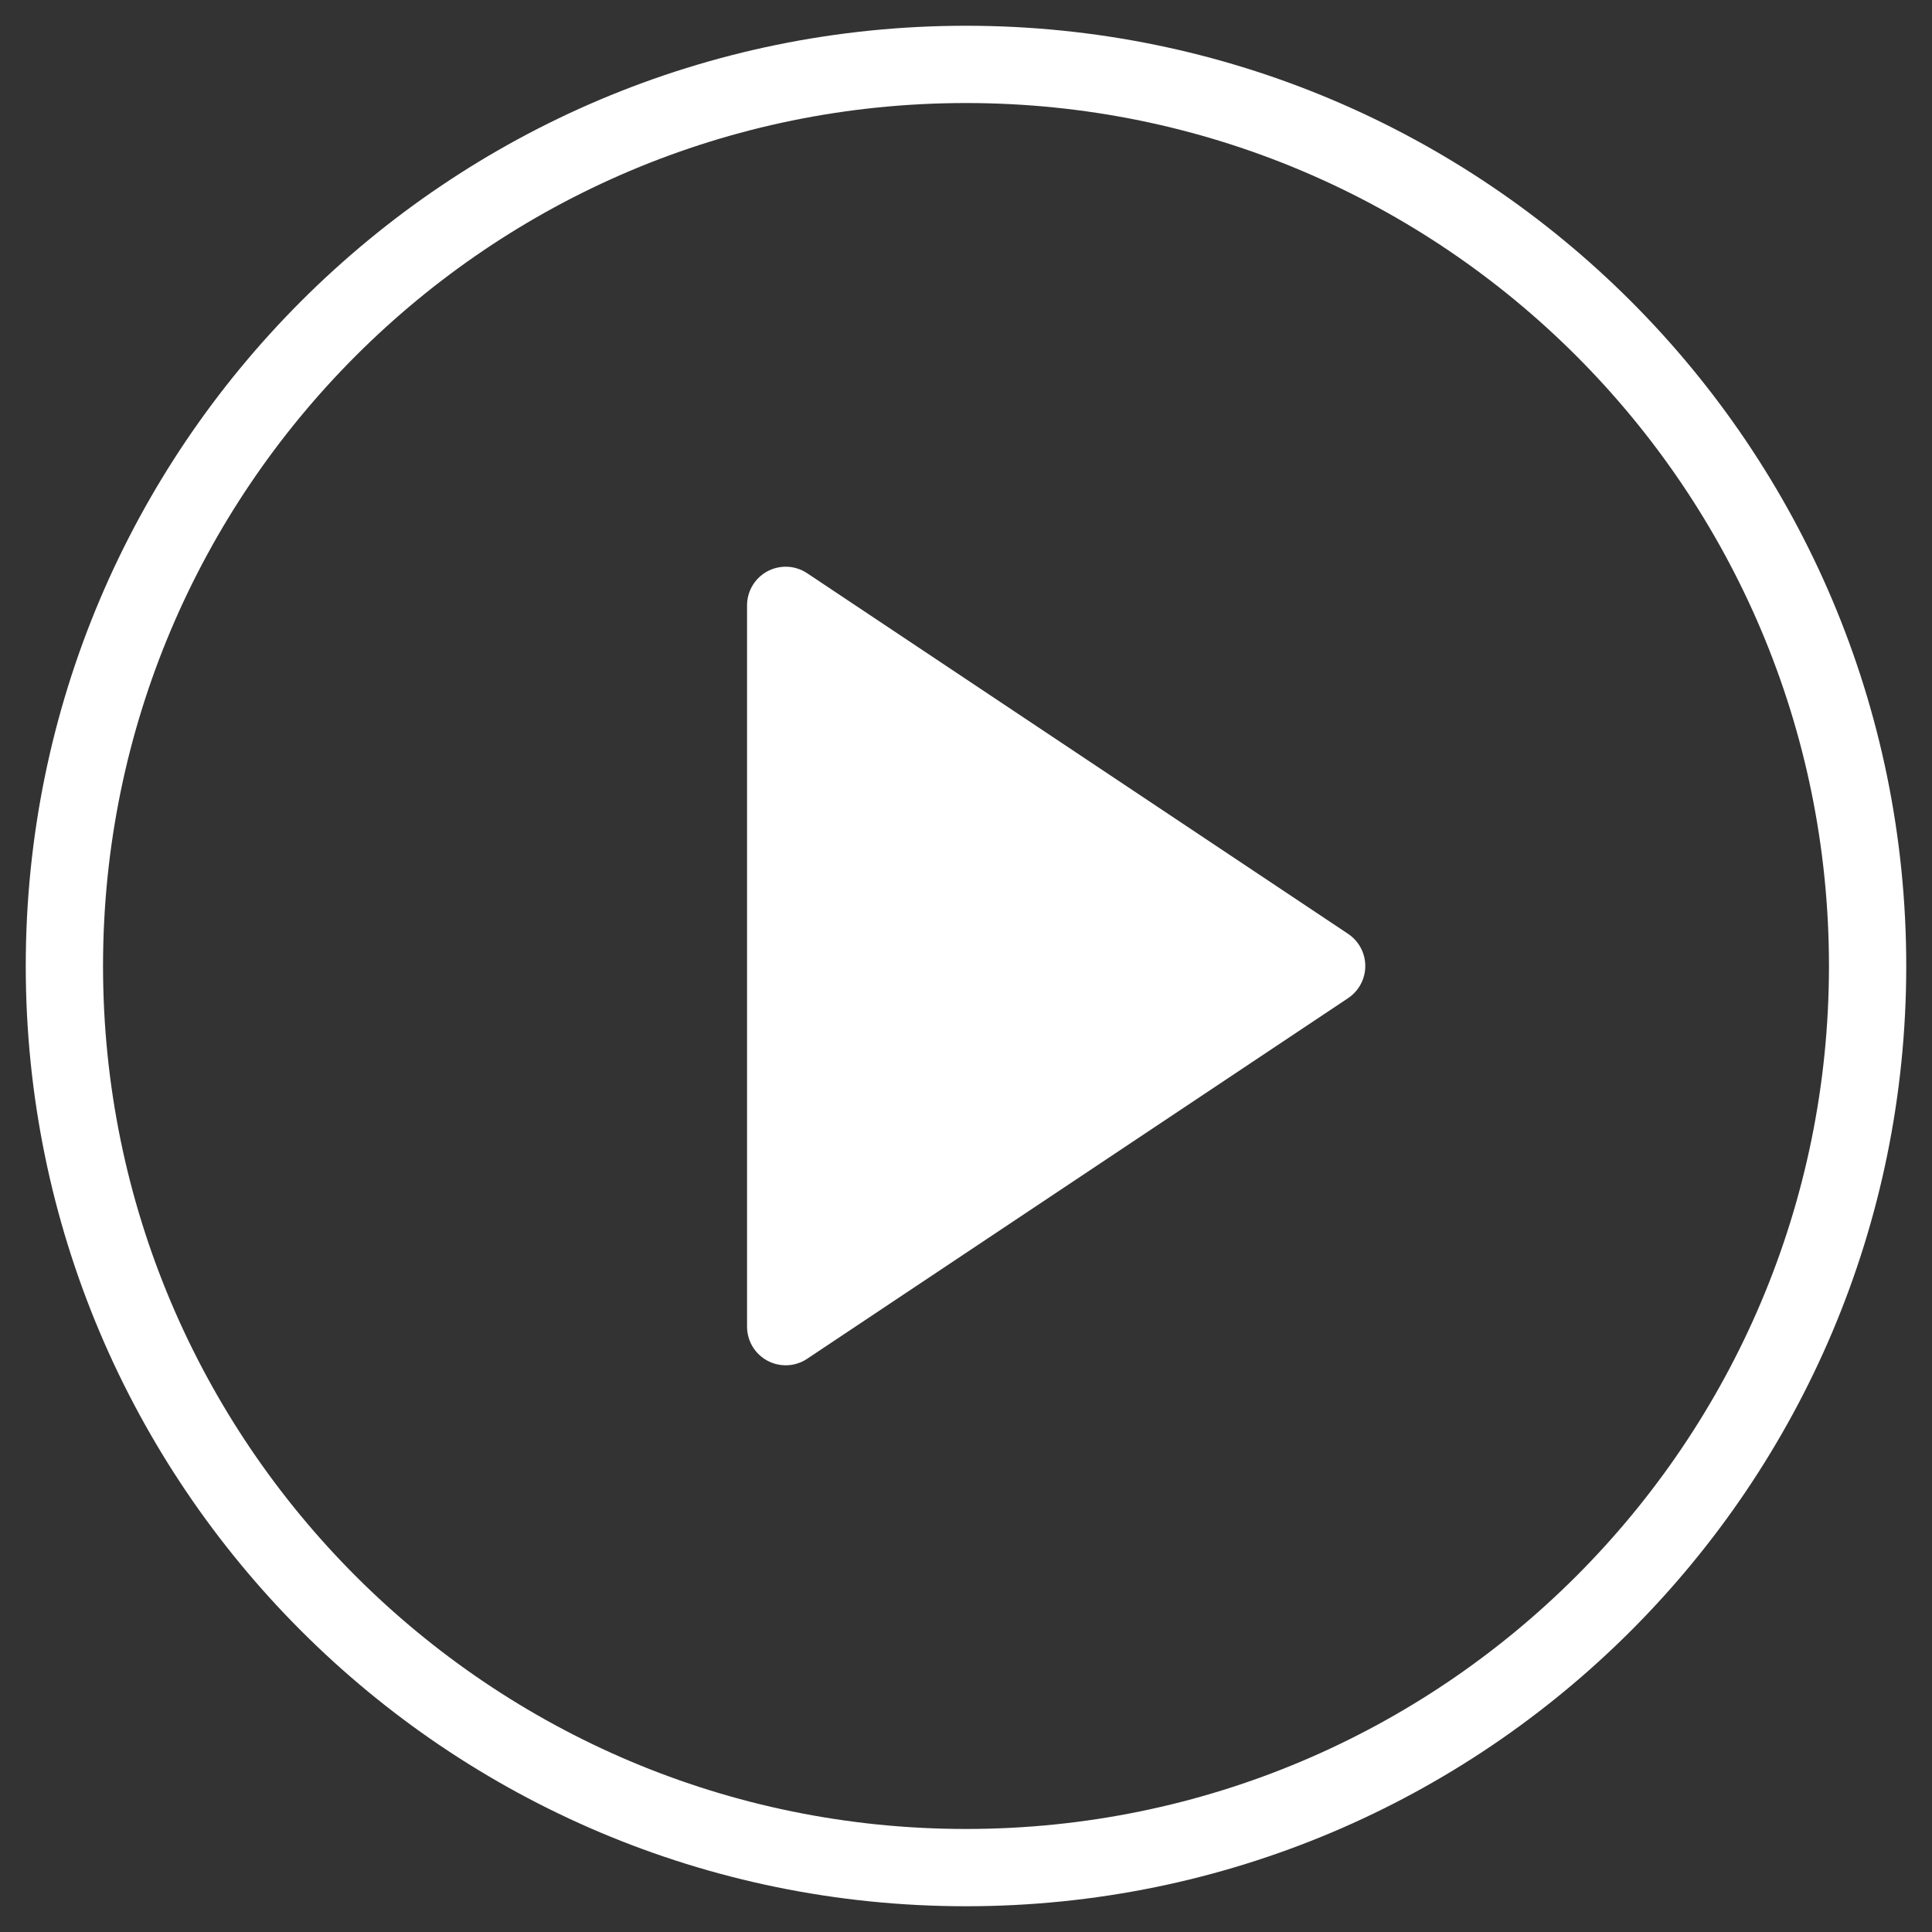
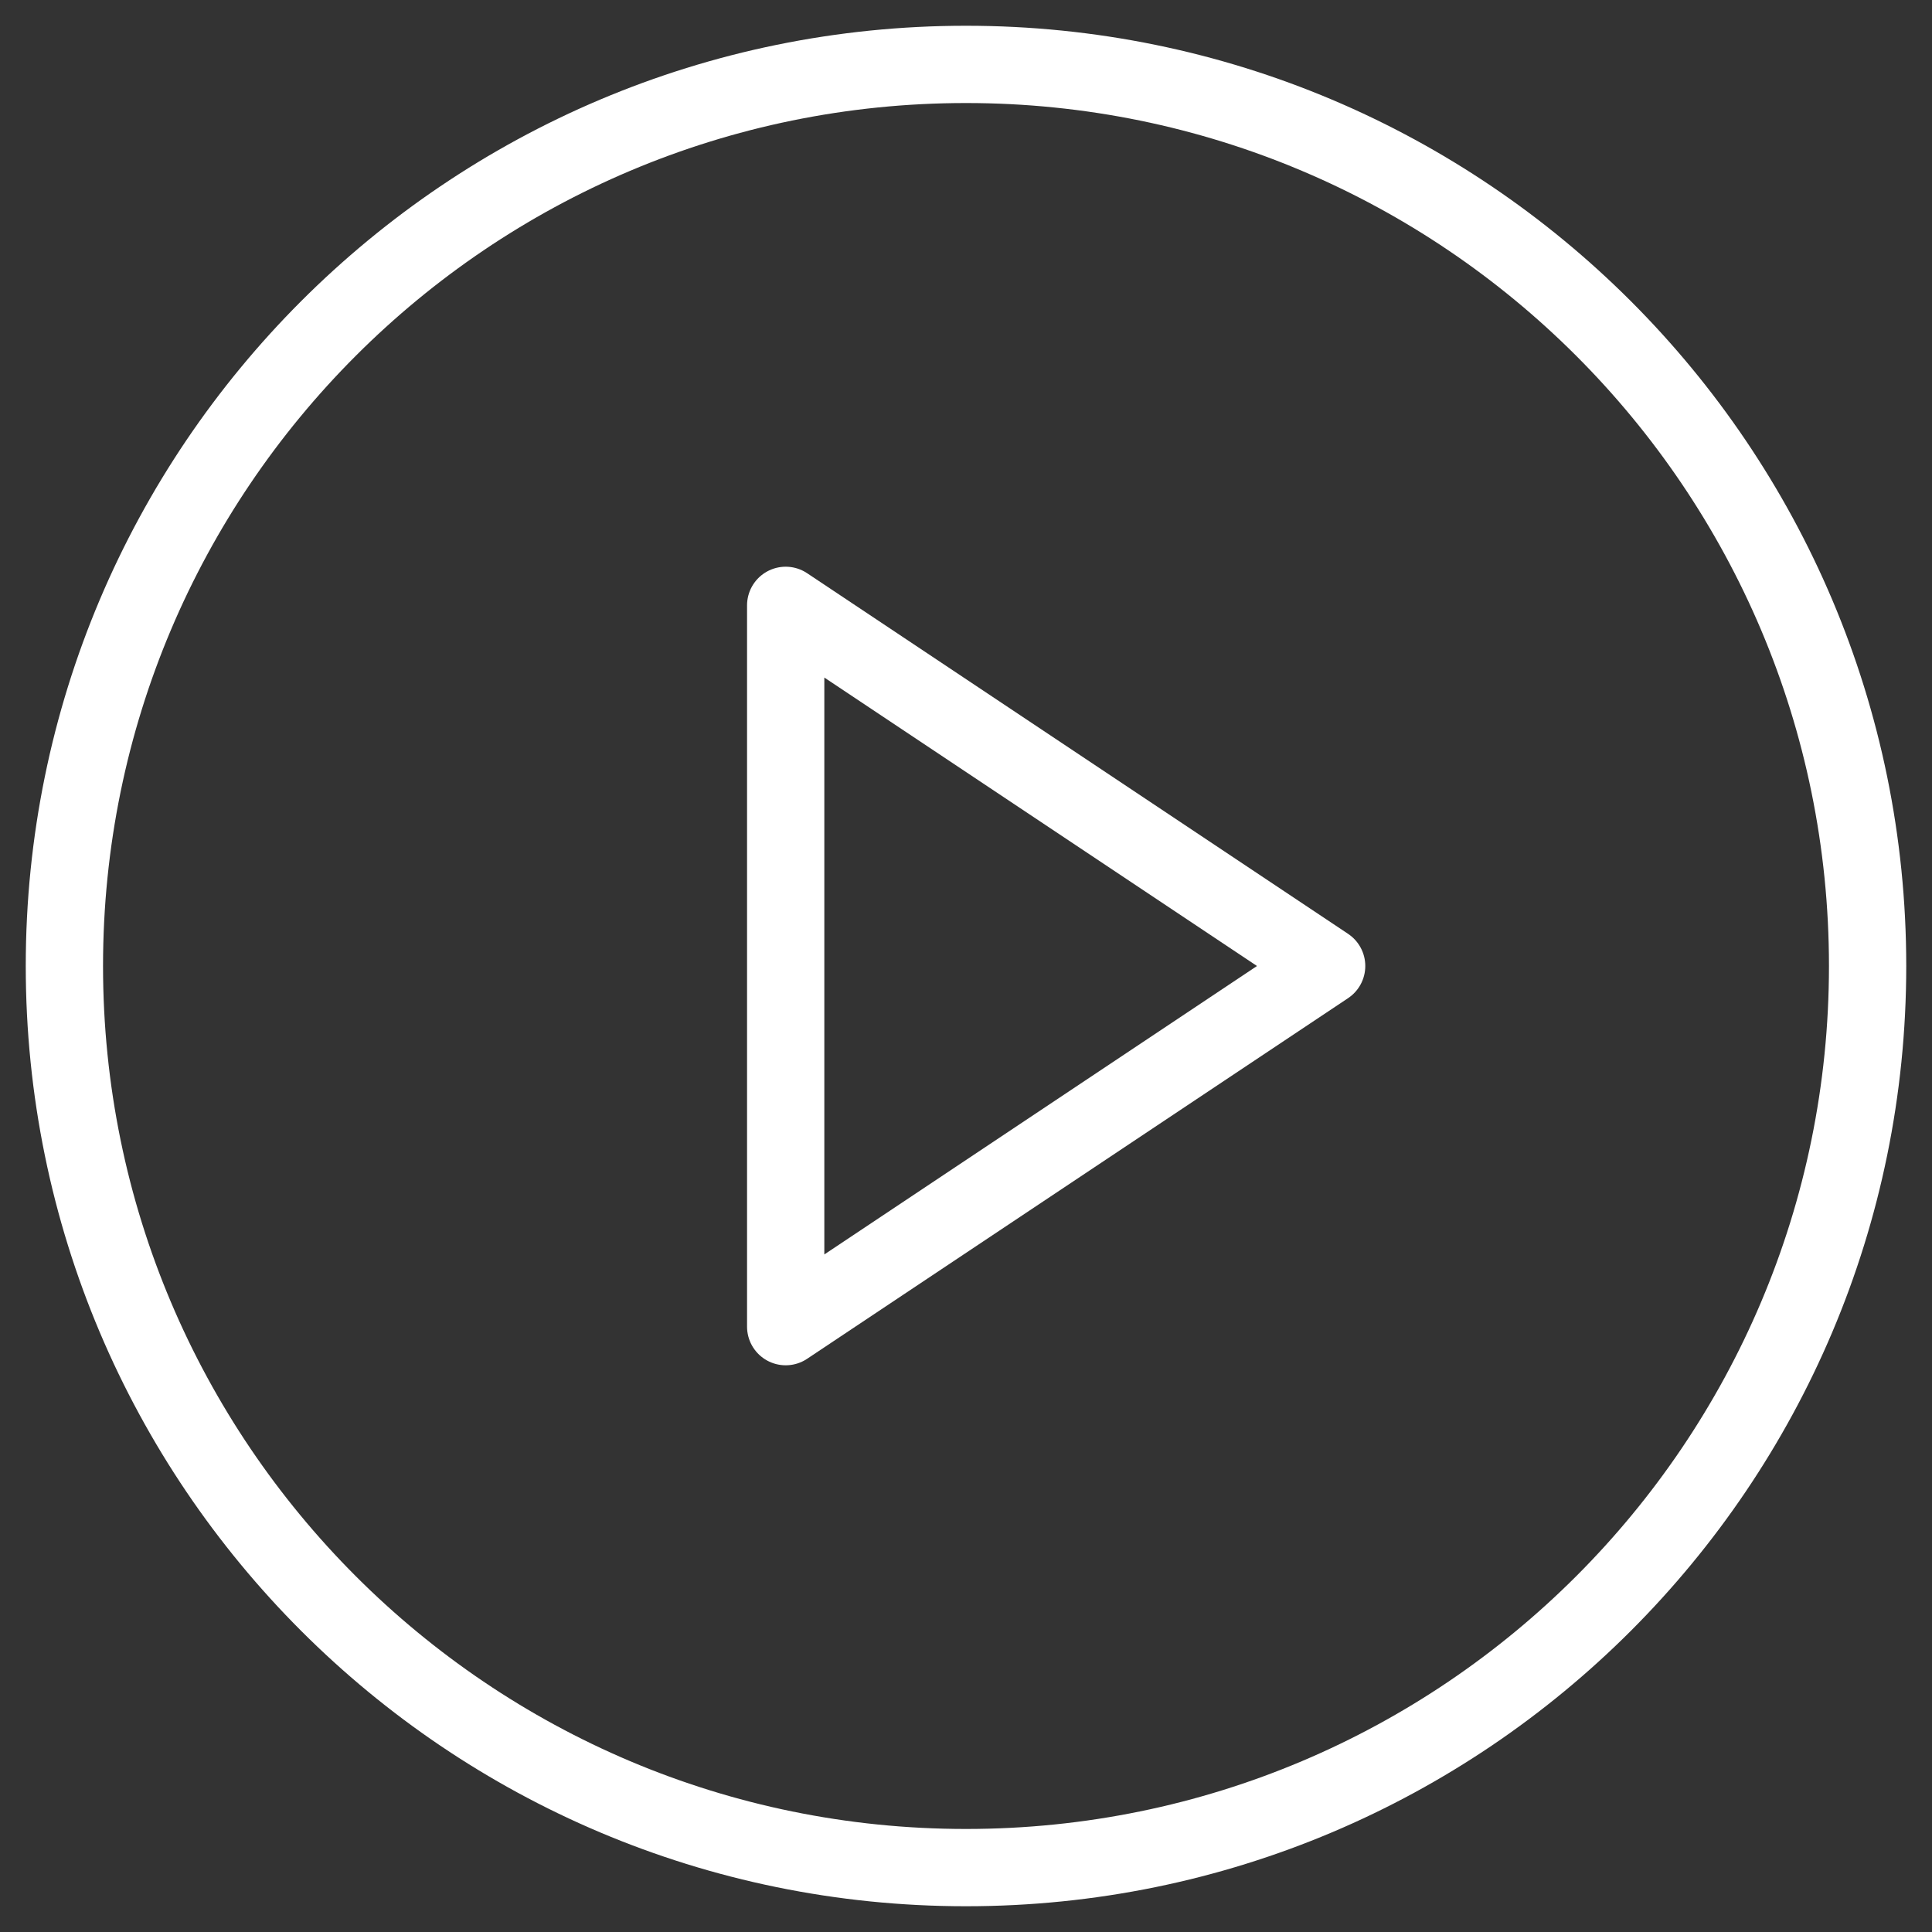
<svg xmlns="http://www.w3.org/2000/svg" width="100" height="100" viewBox="0 0 100 100" fill="none">
  <rect x="0" y="0" width="100" height="100" fill="#333333" stroke="none" />
  <g clip-path="url(#clip0_2916_40)">
-     <path d="M69.478 50L41.478 66.869L41.478 33.131L69.478 50Z" fill="white" />
    <path d="M50 96.667C75.773 96.667 96.667 75.773 96.667 50C96.667 24.227 75.773 3.333 50 3.333C24.227 3.333 3.333 24.227 3.333 50C3.333 75.773 24.227 96.667 50 96.667Z" stroke="white" stroke-width="4" stroke-linecap="round" stroke-linejoin="round" />
    <path d="M40.667 31.333L68.667 50L40.667 68.667V31.333Z" stroke="white" stroke-width="4" stroke-linecap="round" stroke-linejoin="round" />
  </g>
  <defs>
    <clipPath id="clip0_2916_40">
      <rect width="100" height="100" fill="white" />
    </clipPath>
  </defs>
</svg>